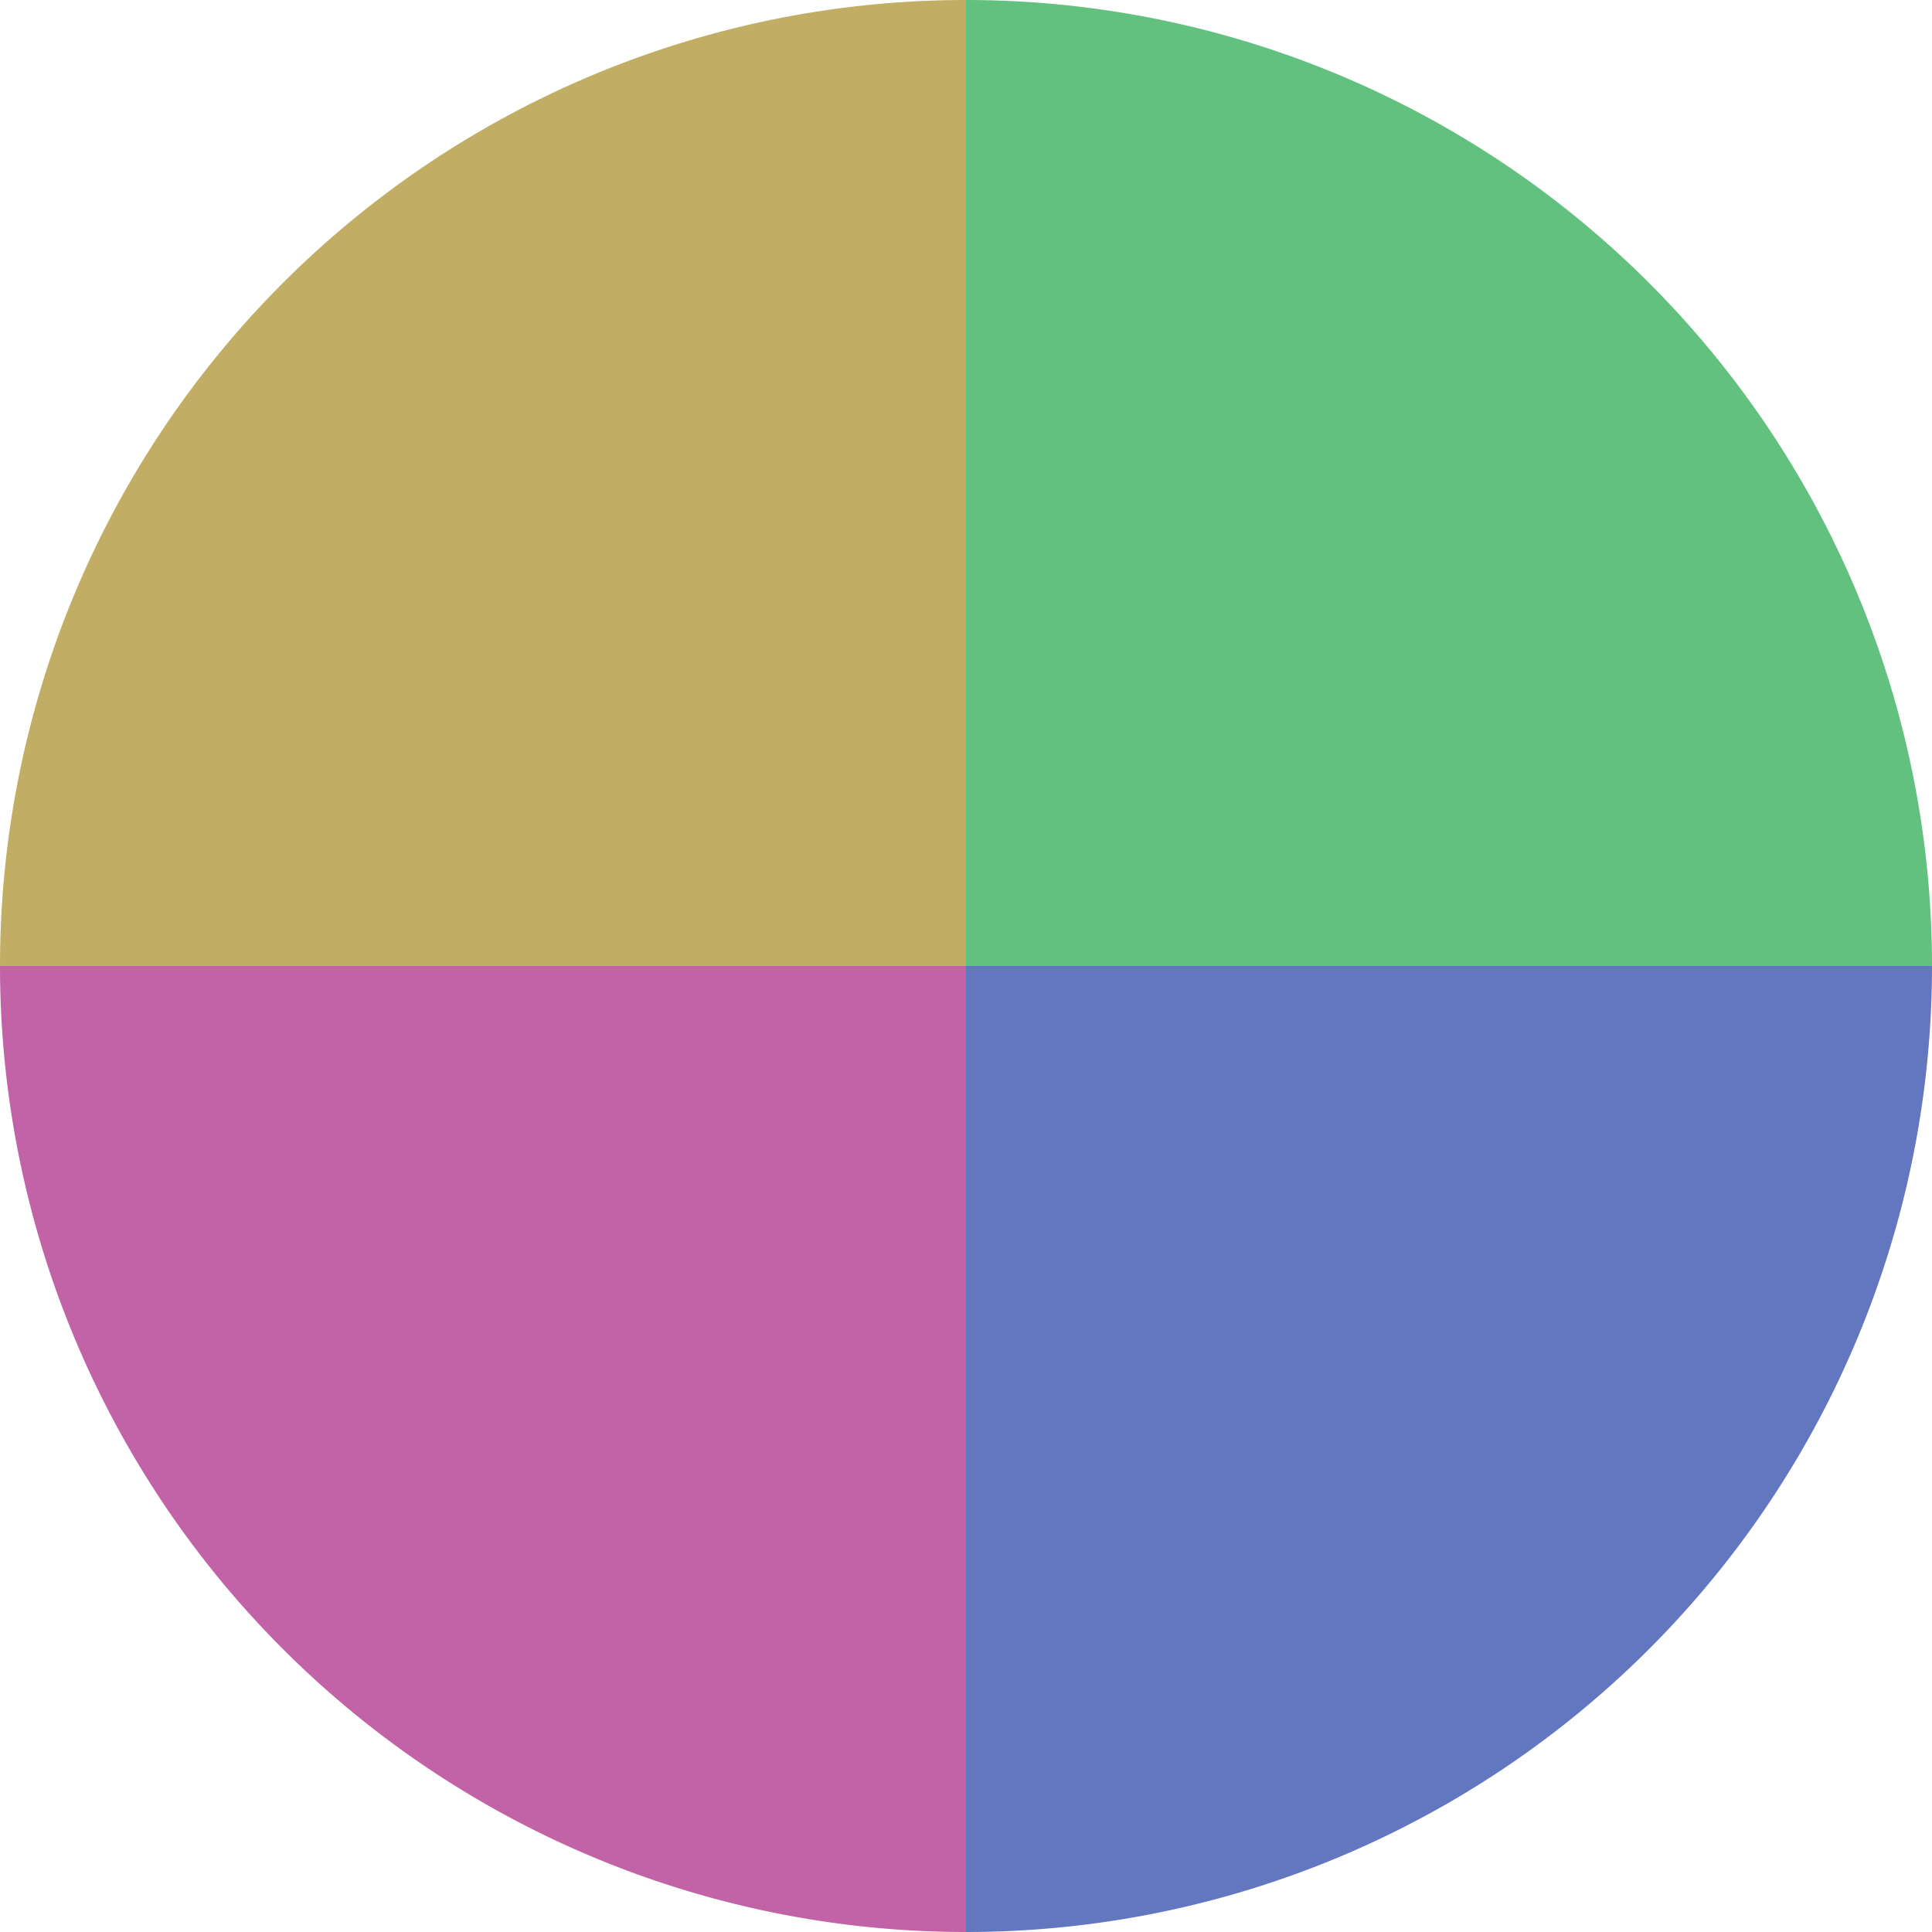
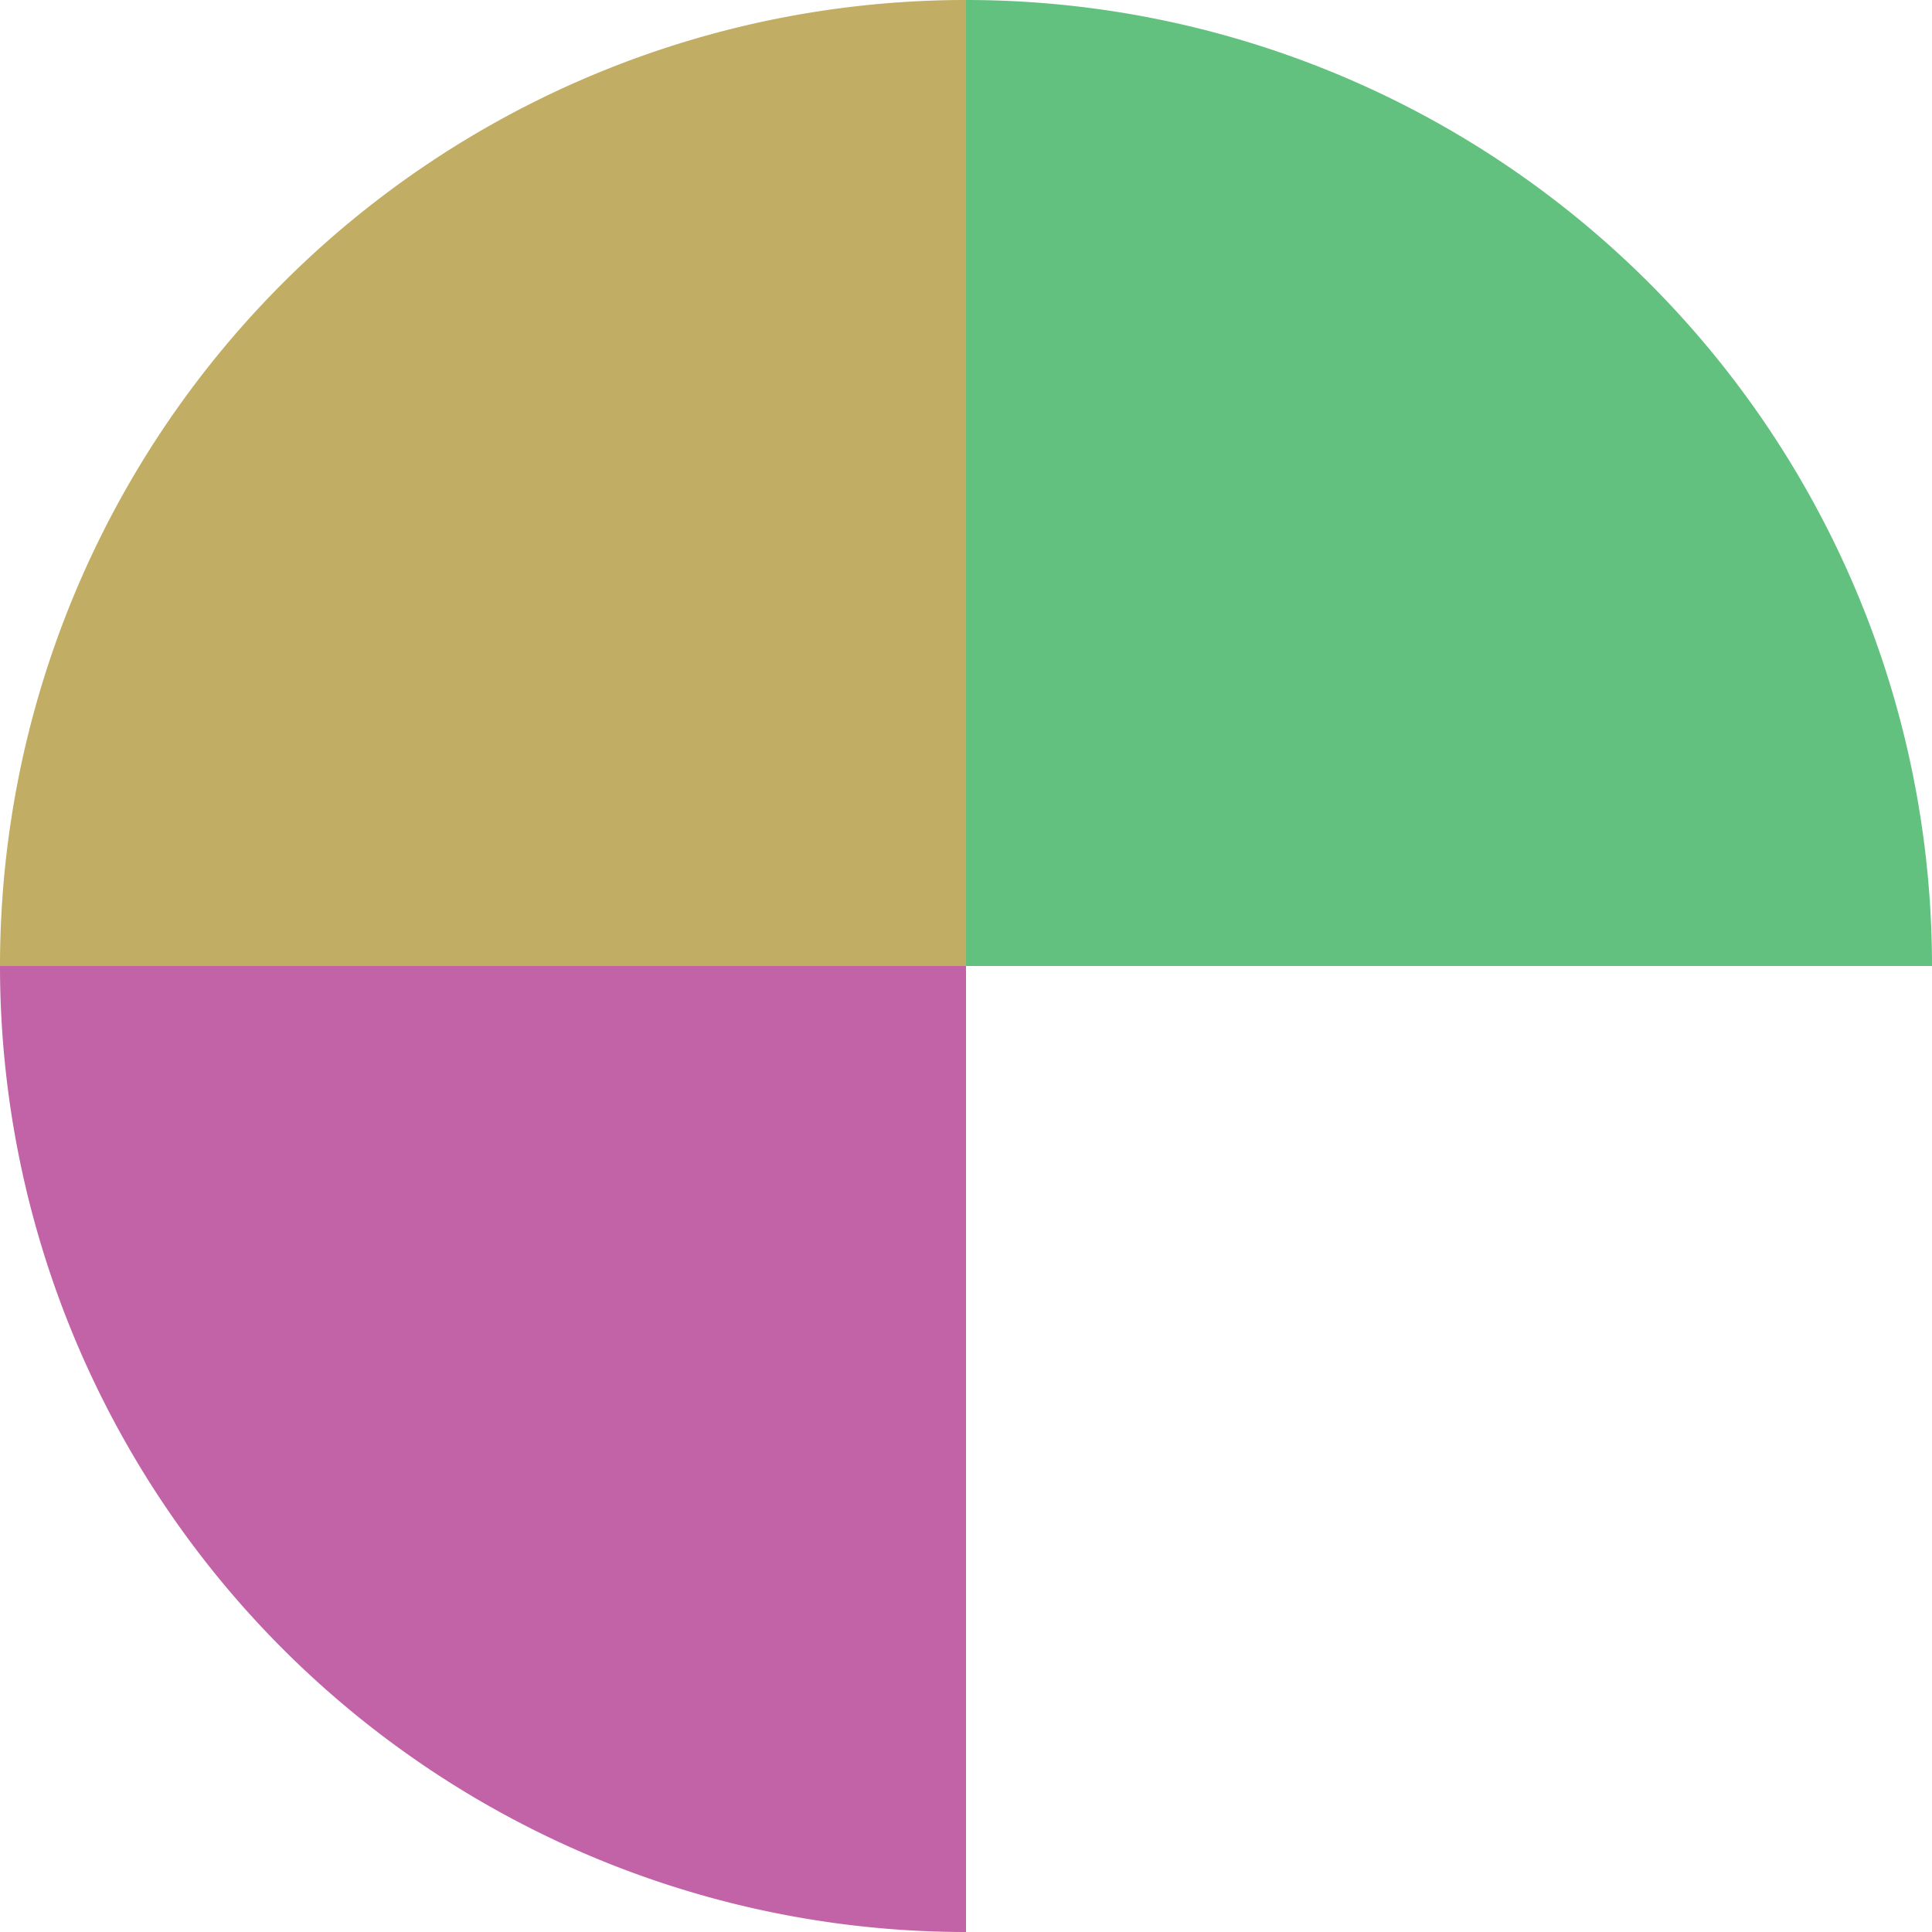
<svg xmlns="http://www.w3.org/2000/svg" width="500" height="500" viewBox="-1 -1 2 2">
  <path d="M 0 -1               A 1,1 0 0,1 1 0             L 0,0              z" fill="#63c17f" />
-   <path d="M 1 0               A 1,1 0 0,1 0 1             L 0,0              z" fill="#6377c1" />
  <path d="M 0 1               A 1,1 0 0,1 -1 0             L 0,0              z" fill="#c163a6" />
  <path d="M -1 0               A 1,1 0 0,1 -0 -1             L 0,0              z" fill="#c1ad63" />
</svg>